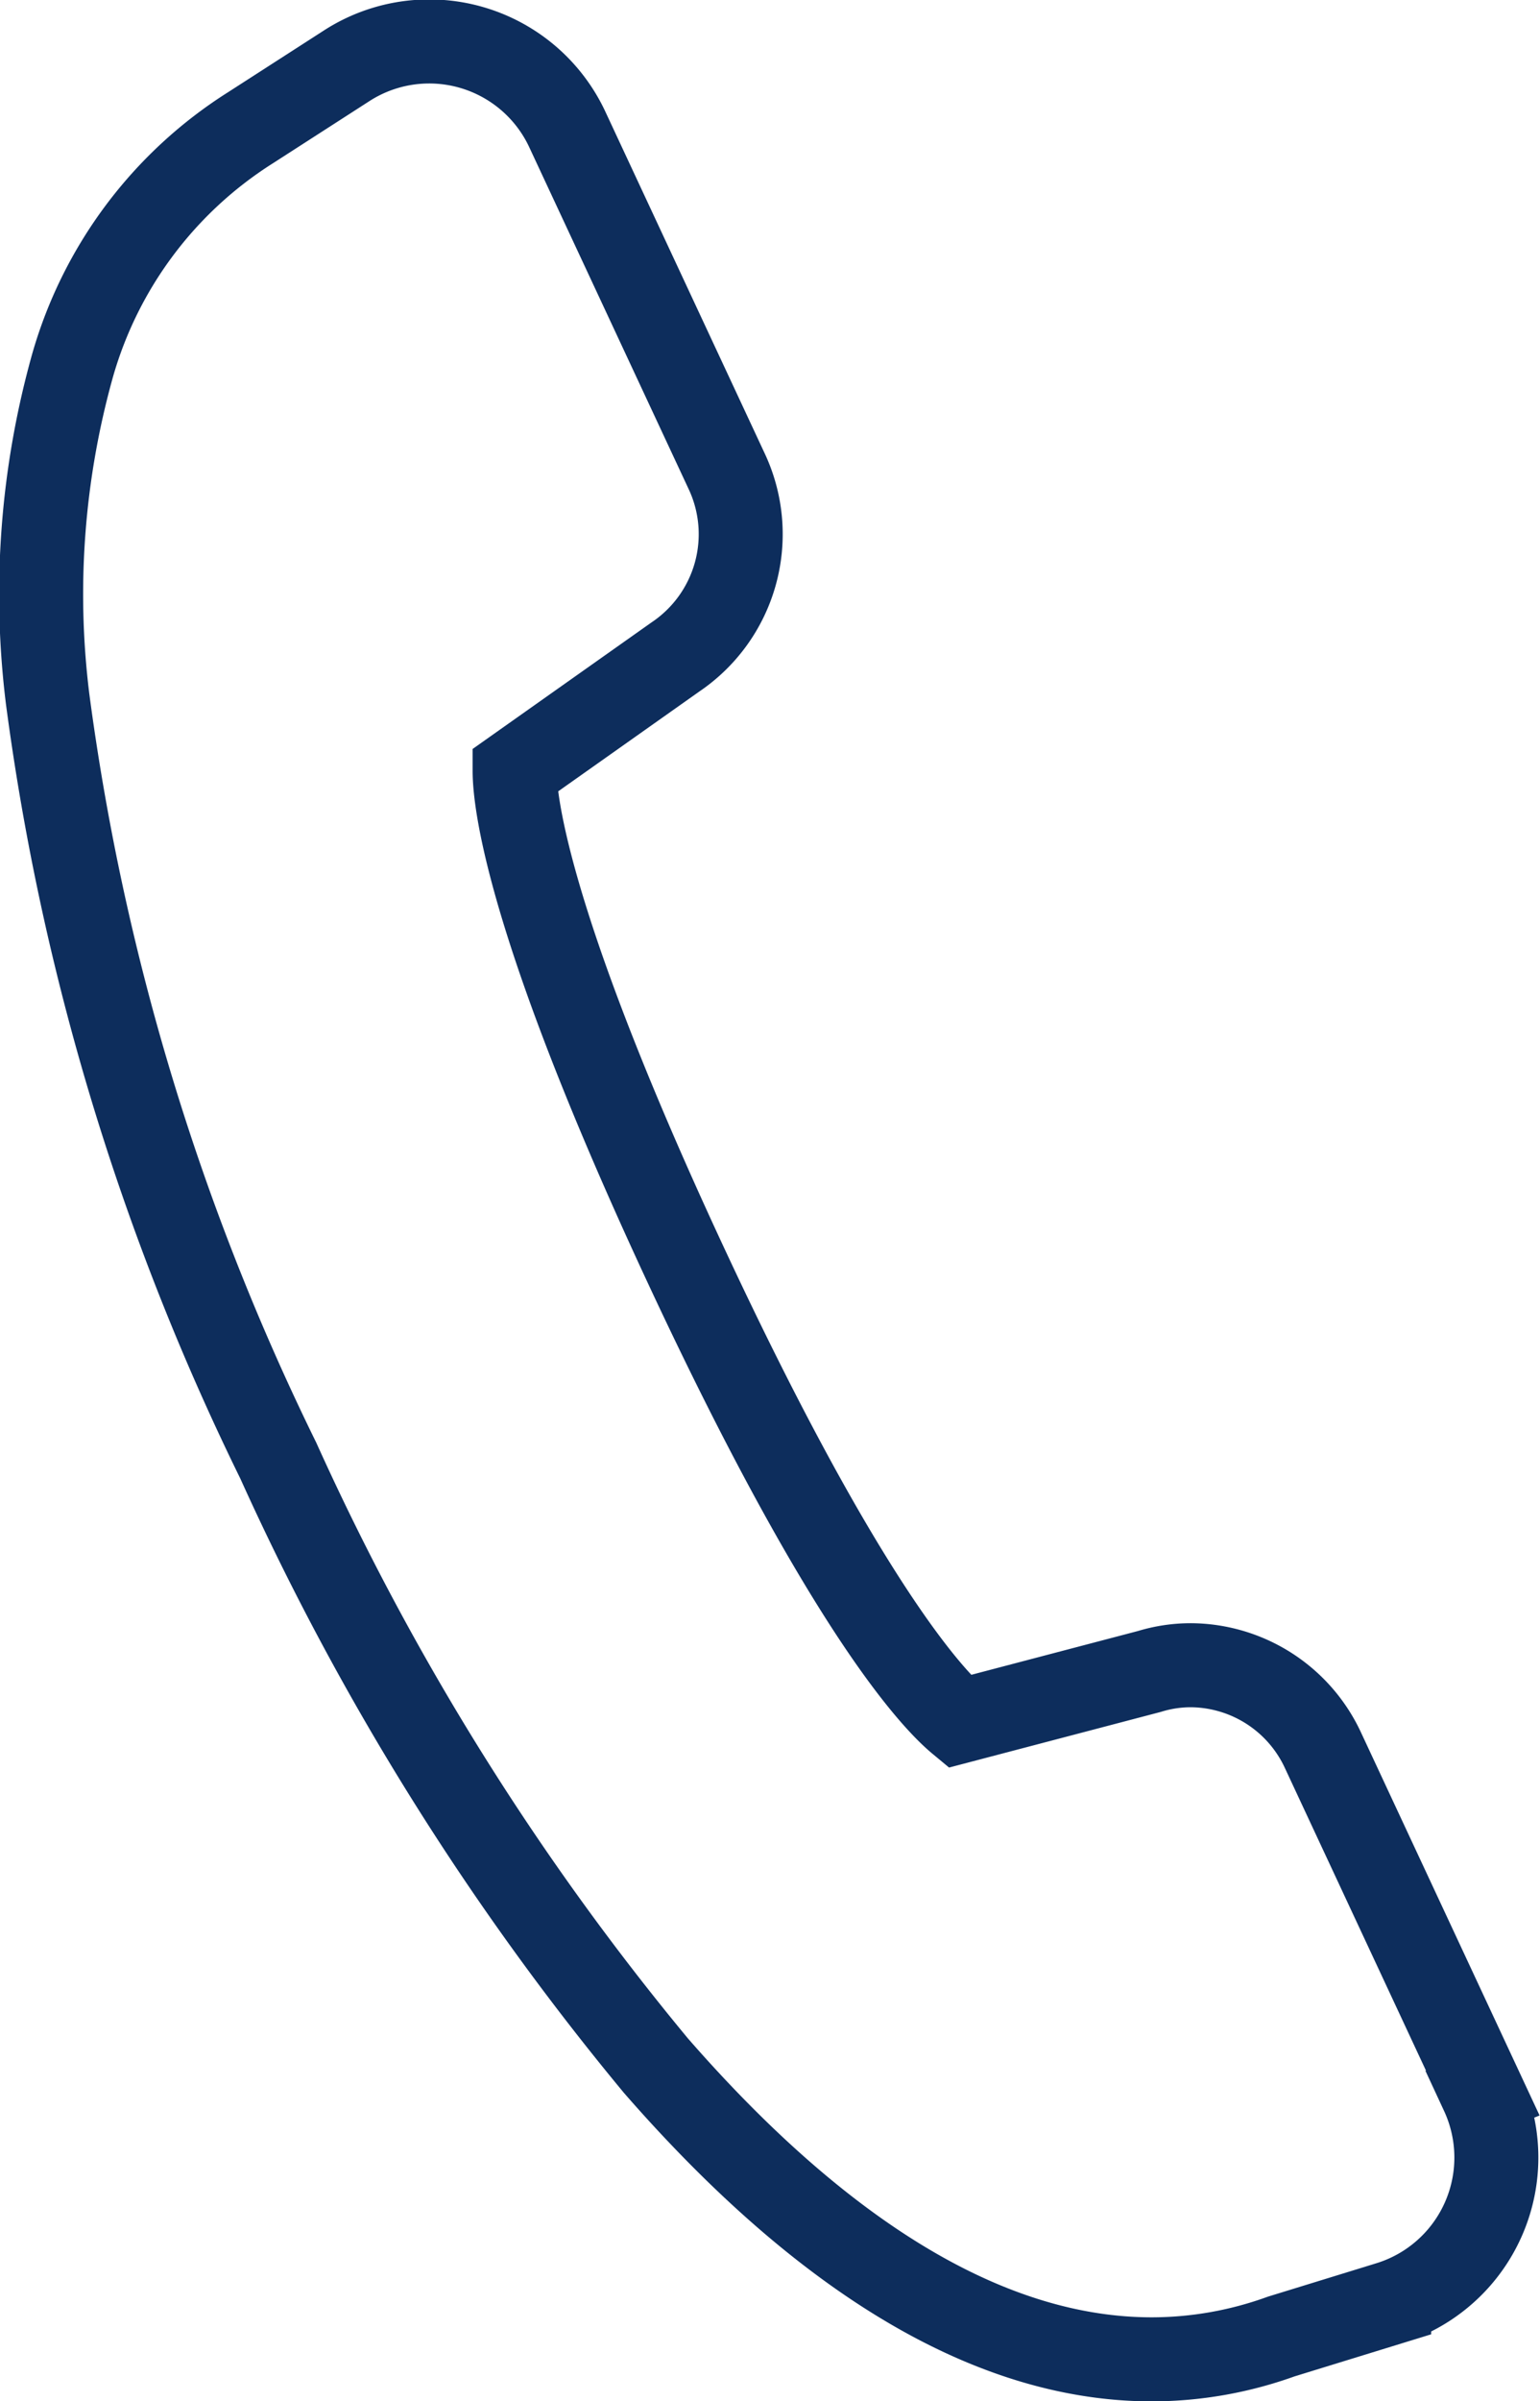
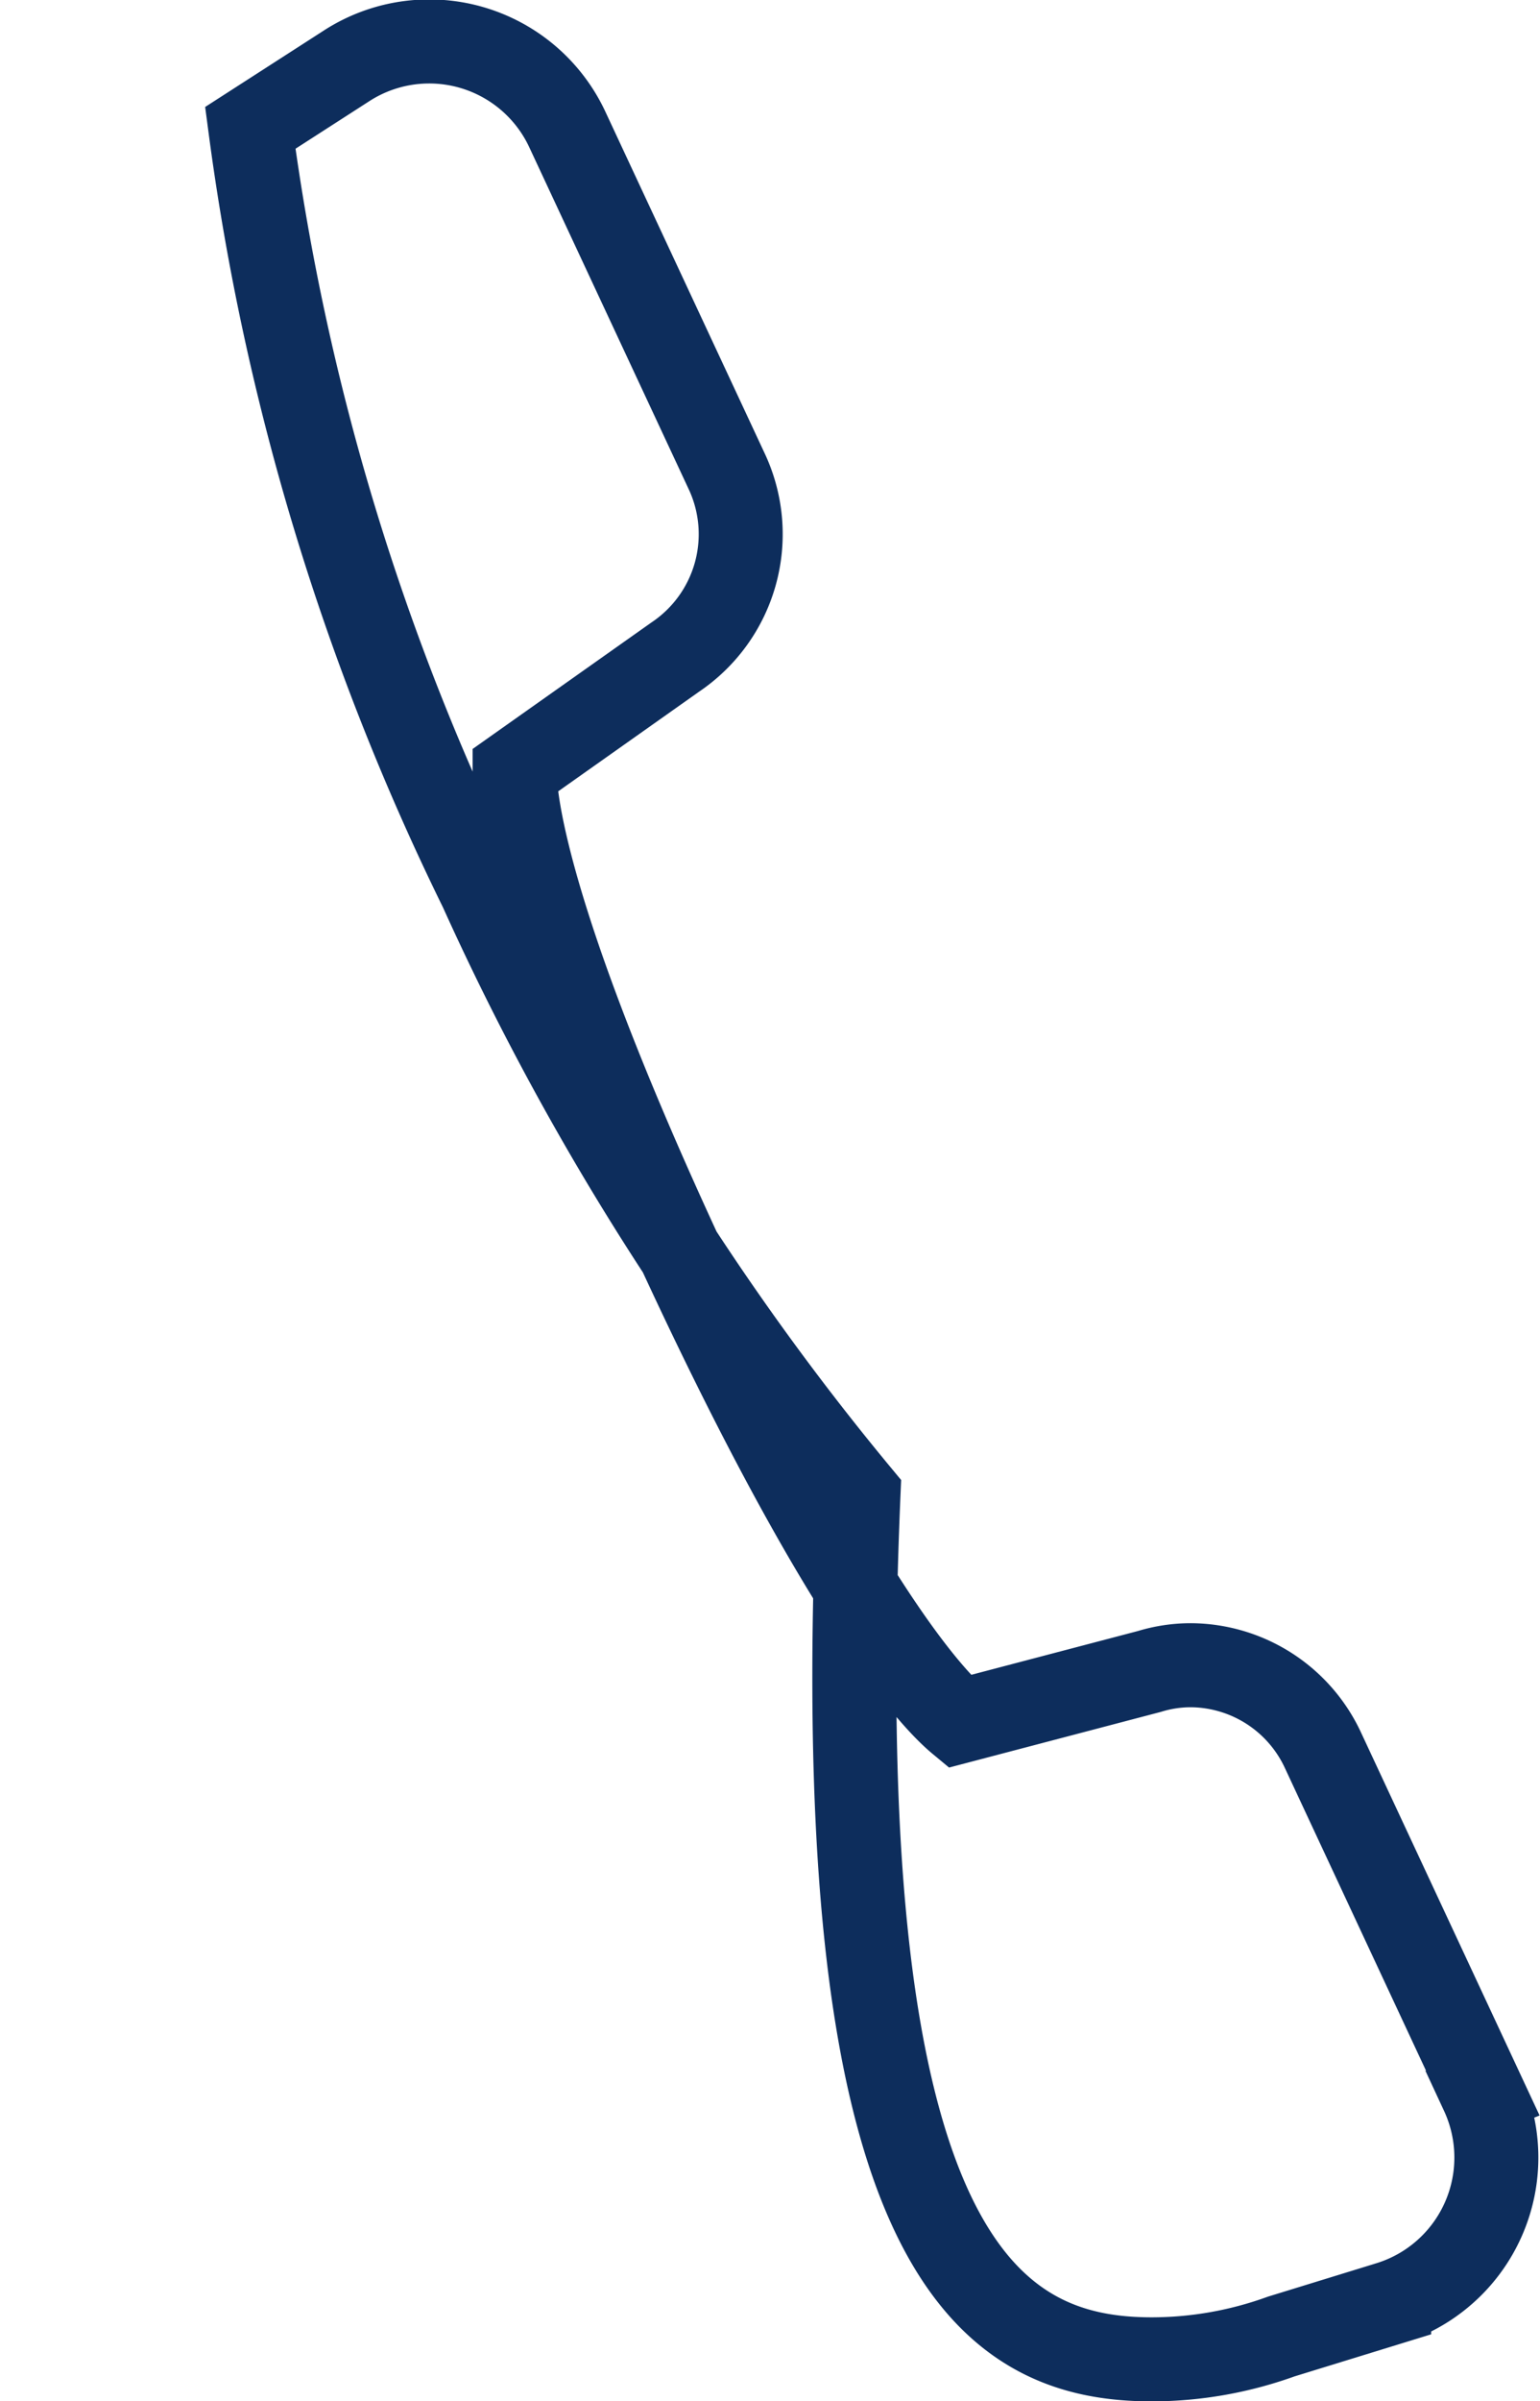
<svg xmlns="http://www.w3.org/2000/svg" viewBox="0 0 12.835 19.998">
  <defs>
    <style>
      .cls-1 {
        fill: none;
        stroke: #0d2d5c;
        stroke-width: 0.7px;
      }
    </style>
  </defs>
-   <path id="_x38__1_" class="cls-1" d="M12.028,17.082l-1.333-2.857a1.222,1.222,0,0,0-1.1-.706,1.178,1.178,0,0,0-.346.052l-1.584.416C7.43,13.792,6.7,13,5.4,10.217S3.959,6.364,3.959,6.069L5.3,5.121a1.233,1.233,0,0,0,.433-1.532L4.4.732A1.27,1.27,0,0,0,2.556.2l-.8.515A3.467,3.467,0,0,0,.275,2.693,7.067,7.067,0,0,0,.067,5.472a20.466,20.466,0,0,0,1.922,6.342,22.237,22.237,0,0,0,3.147,5.039C6.552,18.476,7.941,19.3,9.27,19.3a3.178,3.178,0,0,0,1.078-.19l.9-.277a1.271,1.271,0,0,0,.775-1.749Z" transform="translate(0.33 0.35)" />
+   <path id="_x38__1_" class="cls-1" d="M12.028,17.082l-1.333-2.857a1.222,1.222,0,0,0-1.1-.706,1.178,1.178,0,0,0-.346.052l-1.584.416C7.43,13.792,6.7,13,5.4,10.217S3.959,6.364,3.959,6.069L5.3,5.121a1.233,1.233,0,0,0,.433-1.532L4.4.732A1.27,1.27,0,0,0,2.556.2l-.8.515a20.466,20.466,0,0,0,1.922,6.342,22.237,22.237,0,0,0,3.147,5.039C6.552,18.476,7.941,19.3,9.27,19.3a3.178,3.178,0,0,0,1.078-.19l.9-.277a1.271,1.271,0,0,0,.775-1.749Z" transform="translate(0.33 0.35)" />
</svg>